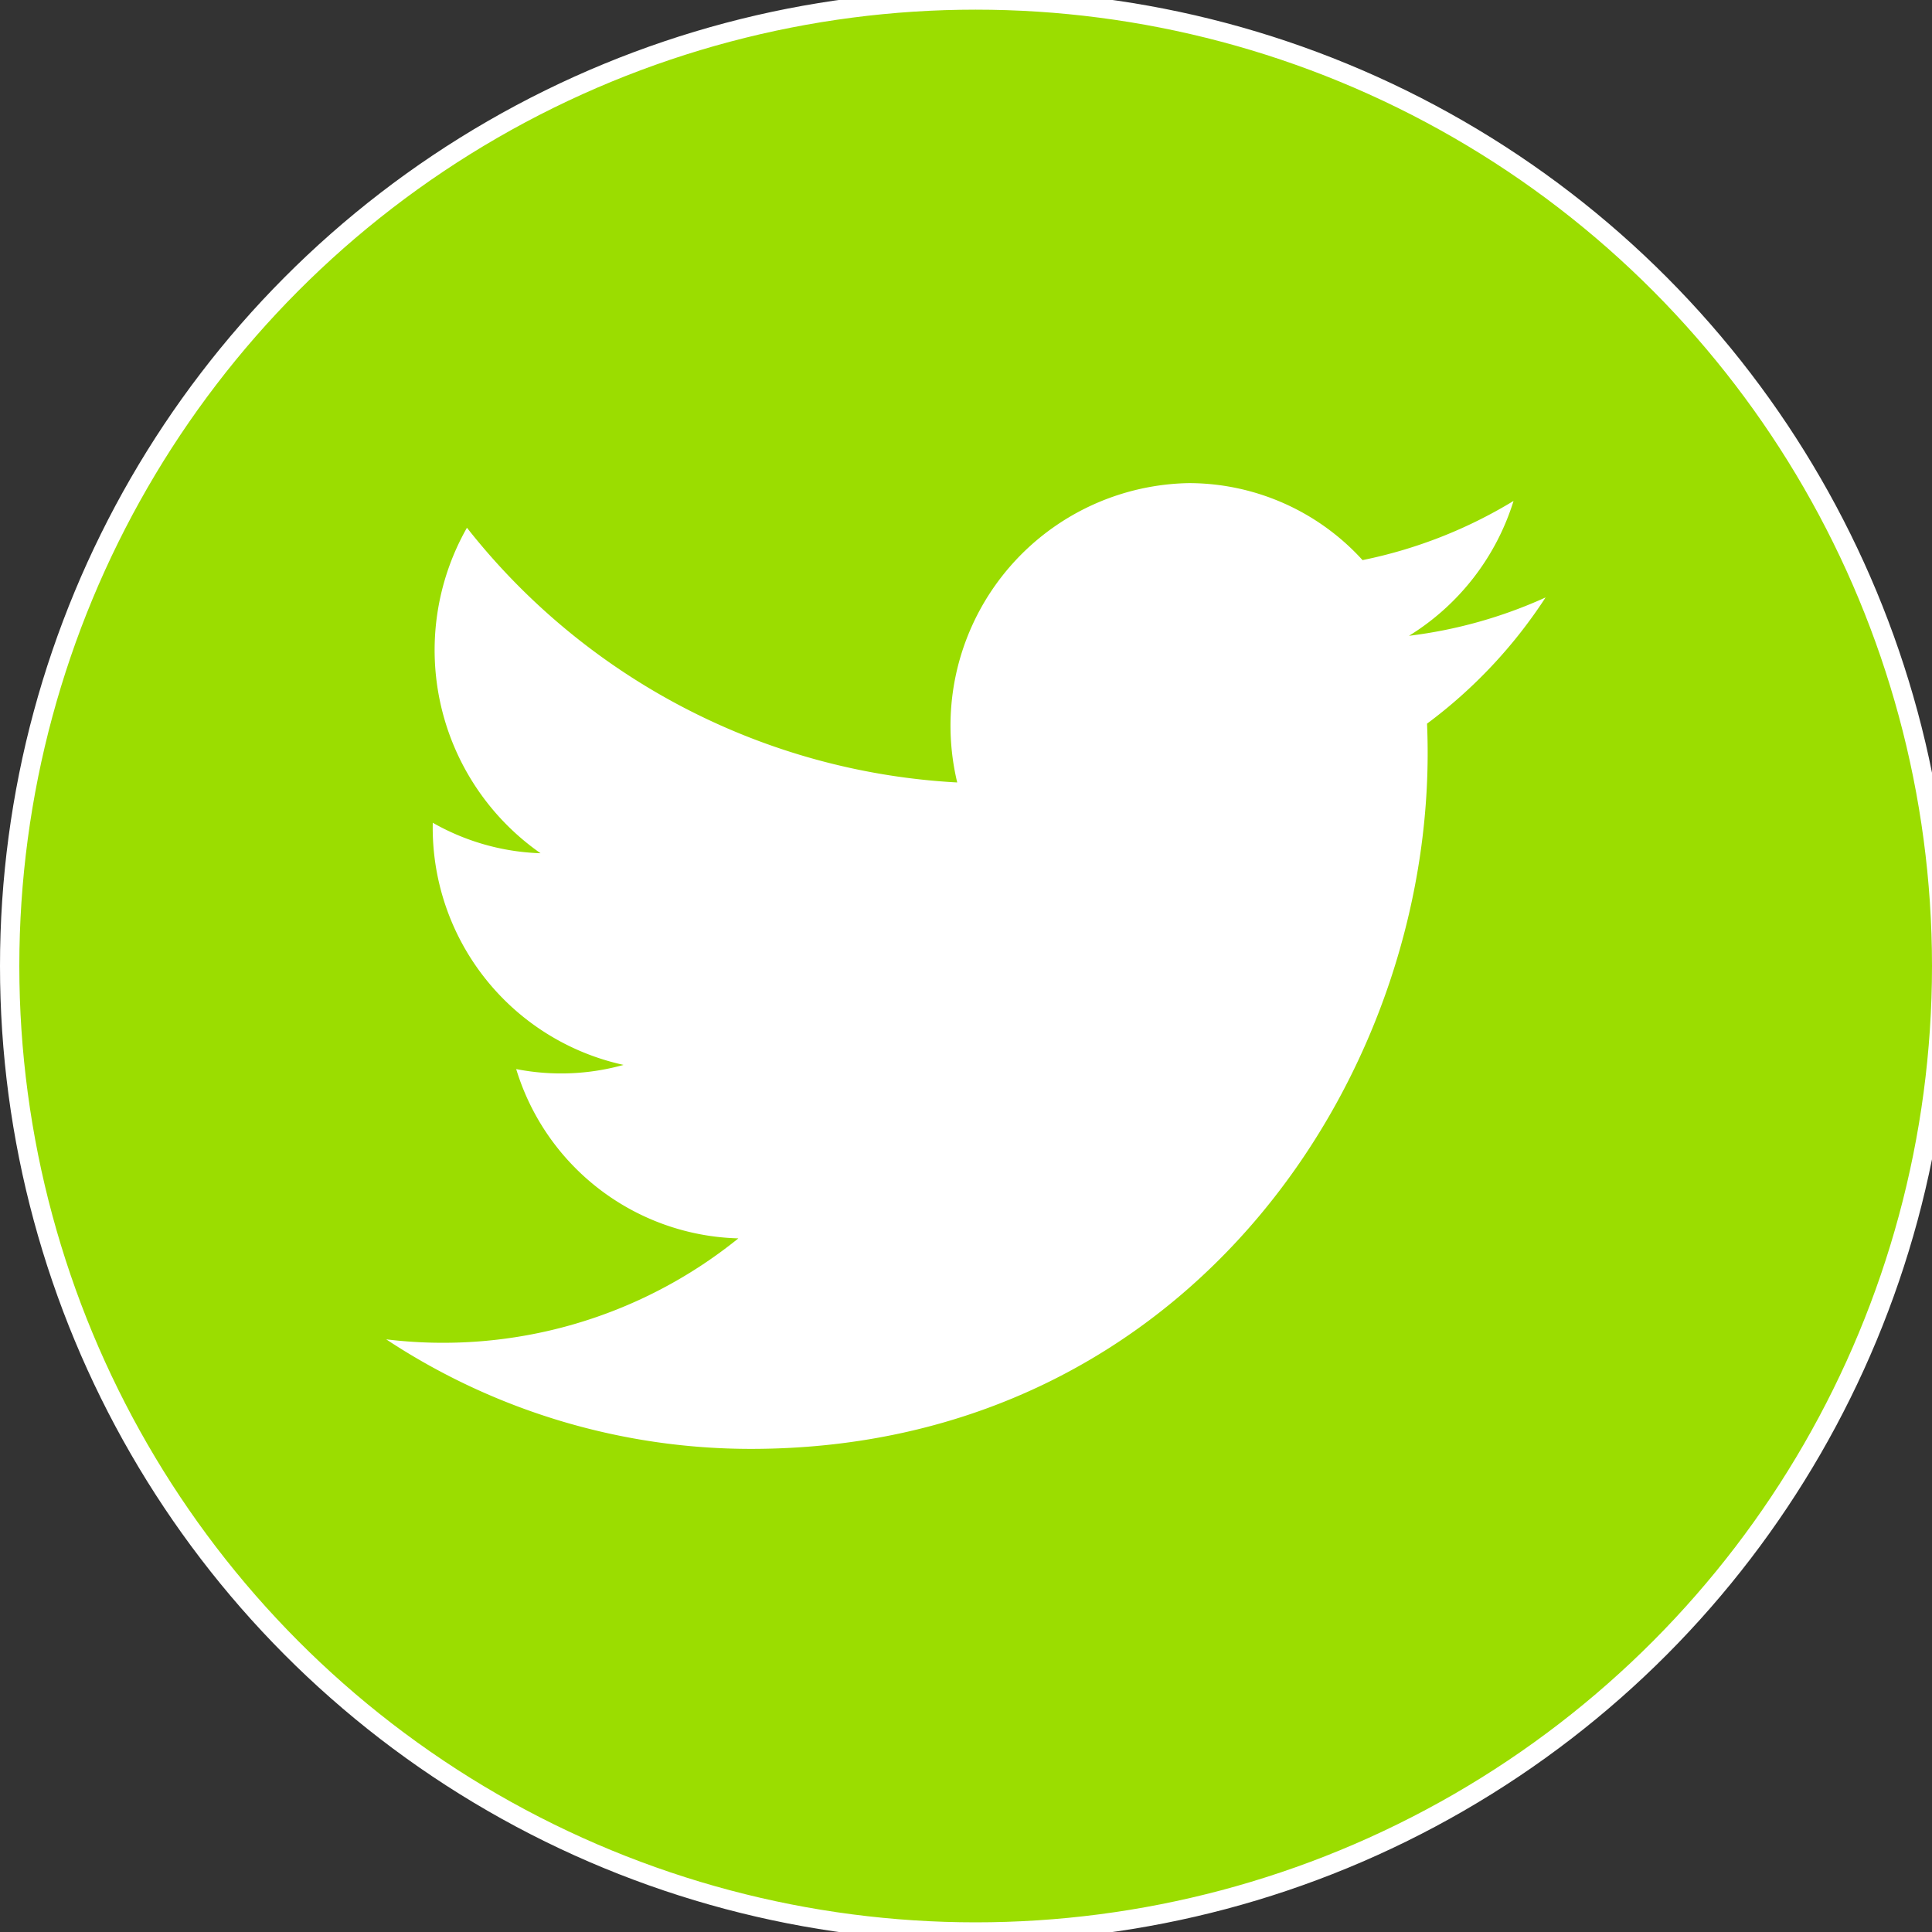
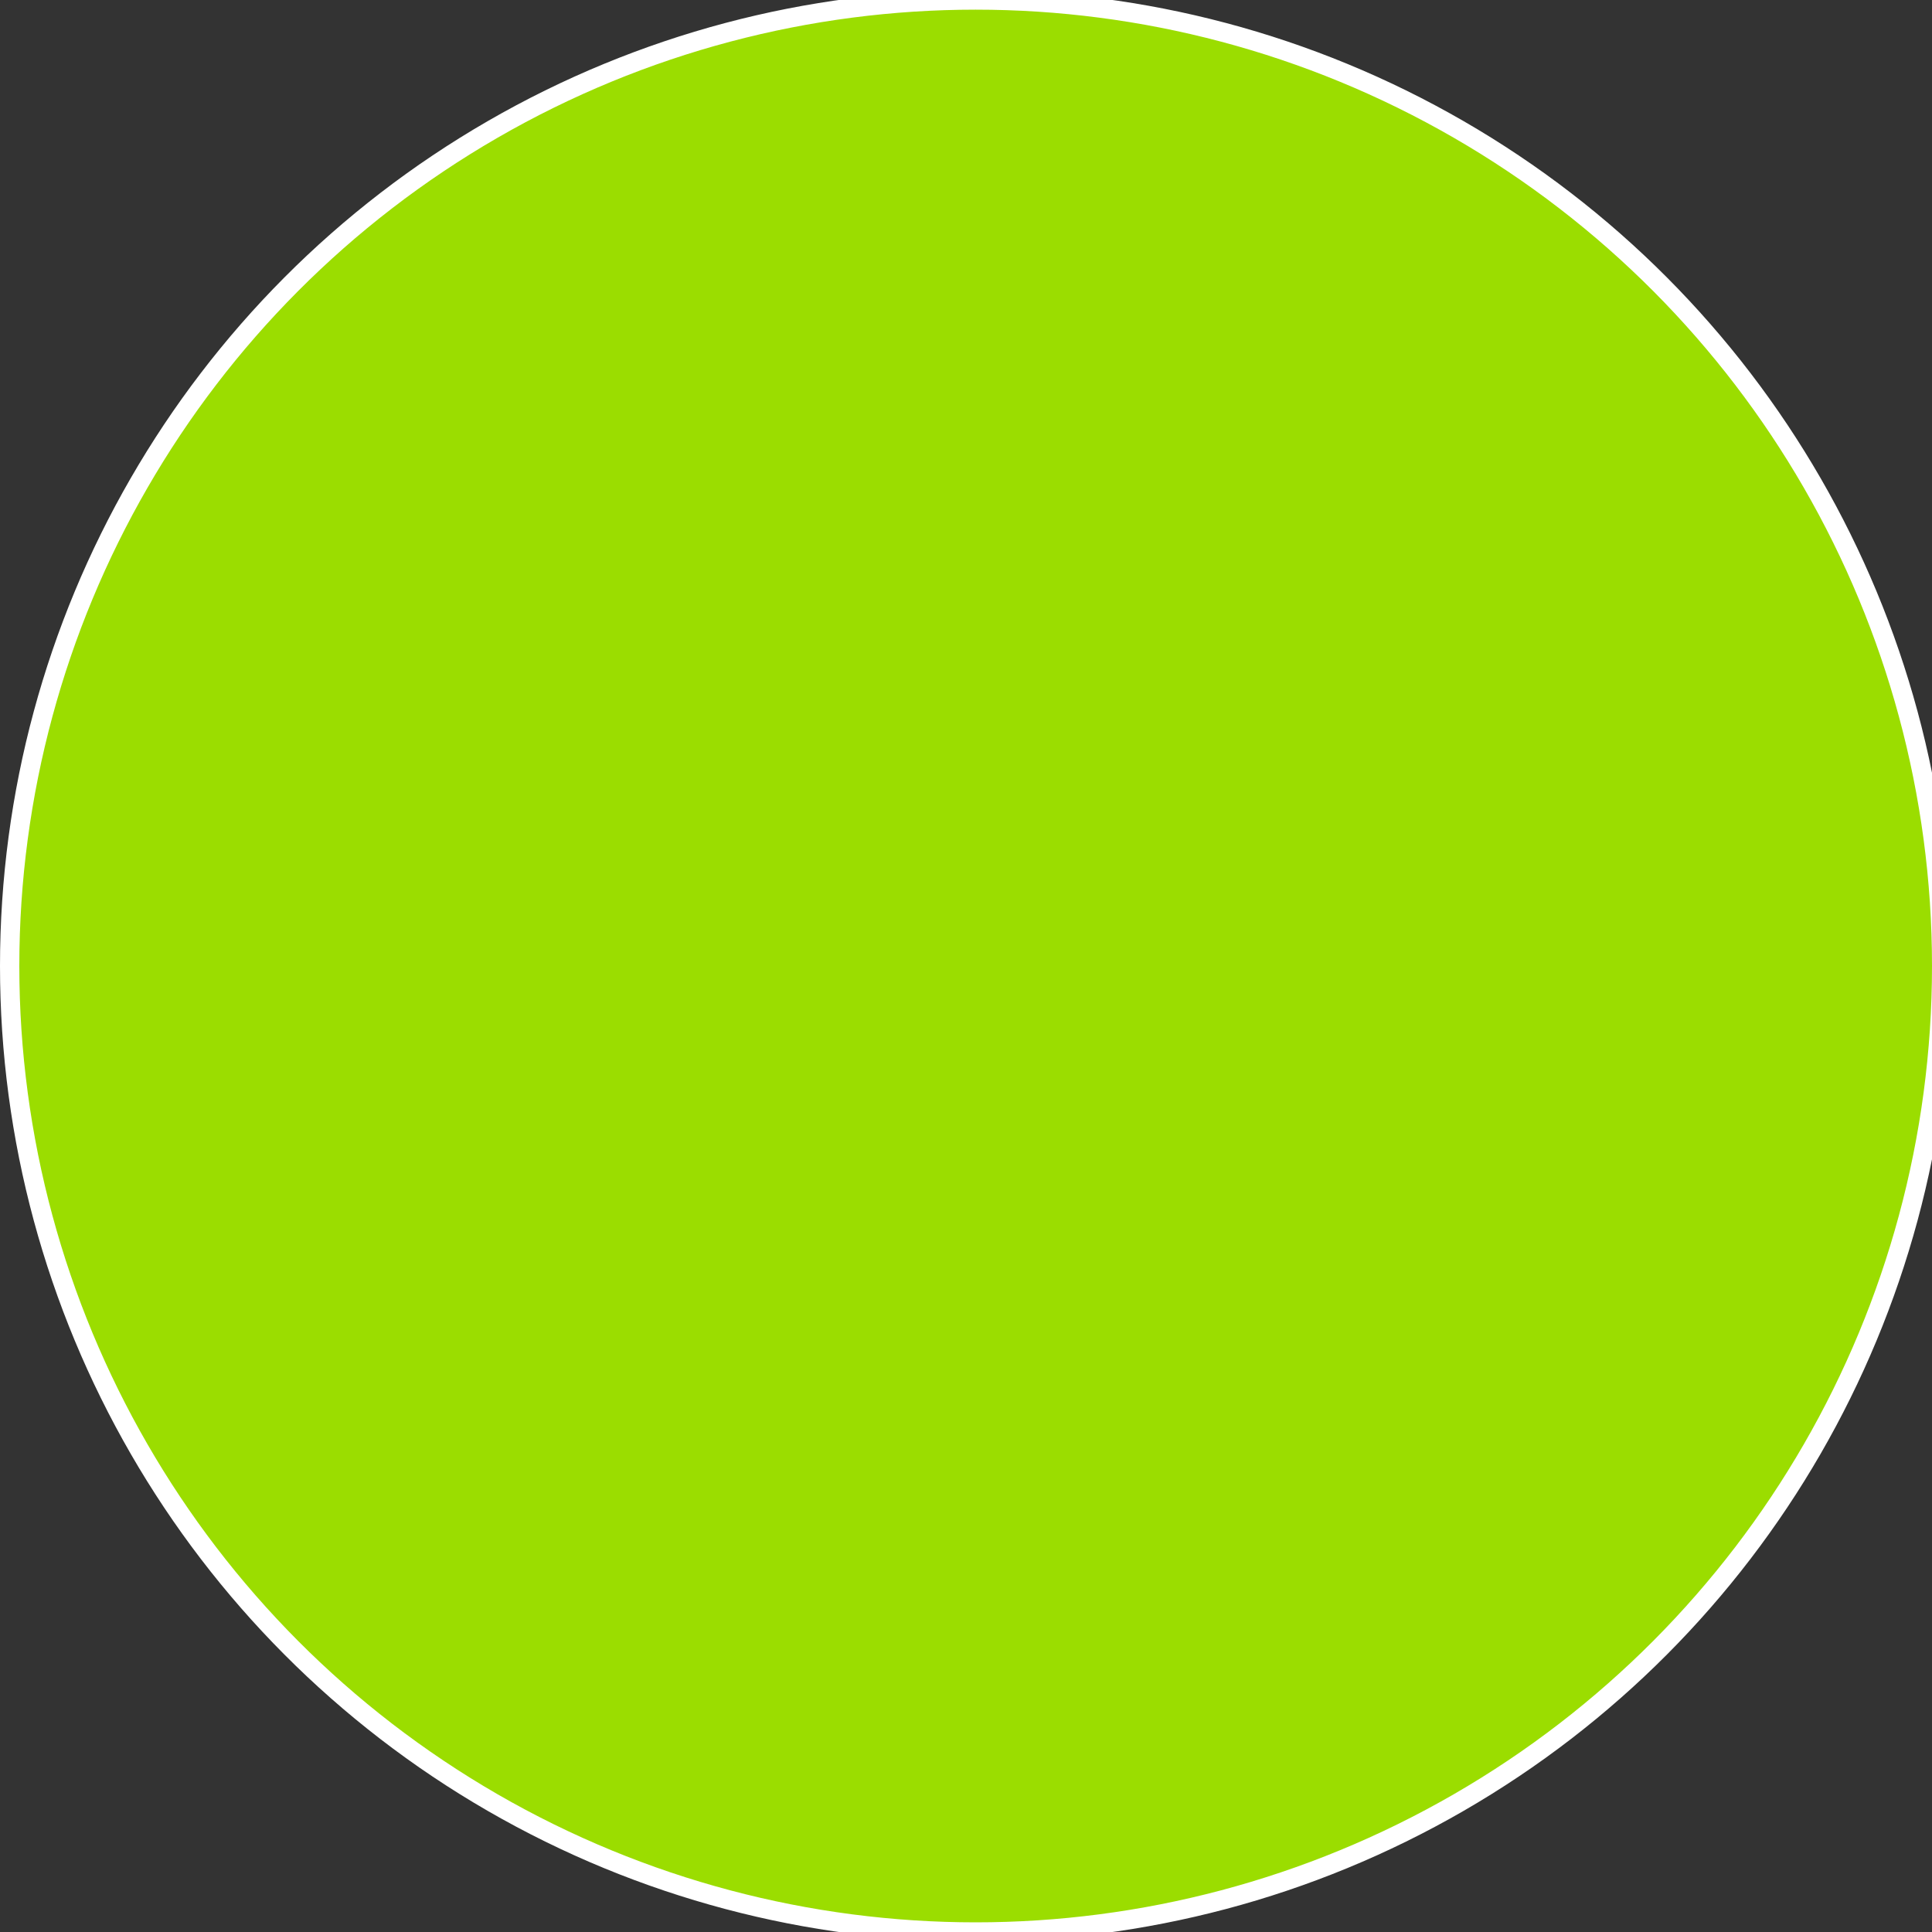
<svg xmlns="http://www.w3.org/2000/svg" id="Tw" width="100" height="100" viewBox="0 0 100 100">
  <rect x="0" y="0" width="100" height="100" fill="#333333" stroke="none" />
  <defs>
    <style>
      .cls-1 {
        fill: #9bdd00;
        stroke: #fff;
        stroke-width: 1px;
      }

      .cls-2 {
        fill: #fff;
        fill-rule: evenodd;
      }
    </style>
  </defs>
  <circle class="cls-1" cx="50.5" cy="50" r="50" />
-   <path class="cls-2" d="M19.99,69.324a34.241,34.241,0,0,0,18.873,5.67c22.86,0,35.774-19.789,35-37.538A25.335,25.335,0,0,0,80,30.923a24.17,24.17,0,0,1-7.071,1.986,12.588,12.588,0,0,0,5.412-6.981,24.343,24.343,0,0,1-7.816,3.063,12.161,12.161,0,0,0-8.989-3.985A12.559,12.559,0,0,0,49.546,40.5,34.664,34.664,0,0,1,24.169,27.316a12.825,12.825,0,0,0,3.81,16.848A12.043,12.043,0,0,1,22.4,42.586a12.568,12.568,0,0,0,9.876,12.533,12.042,12.042,0,0,1-5.558.216,12.362,12.362,0,0,0,11.5,8.763A24.317,24.317,0,0,1,19.99,69.324Z" />
</svg>